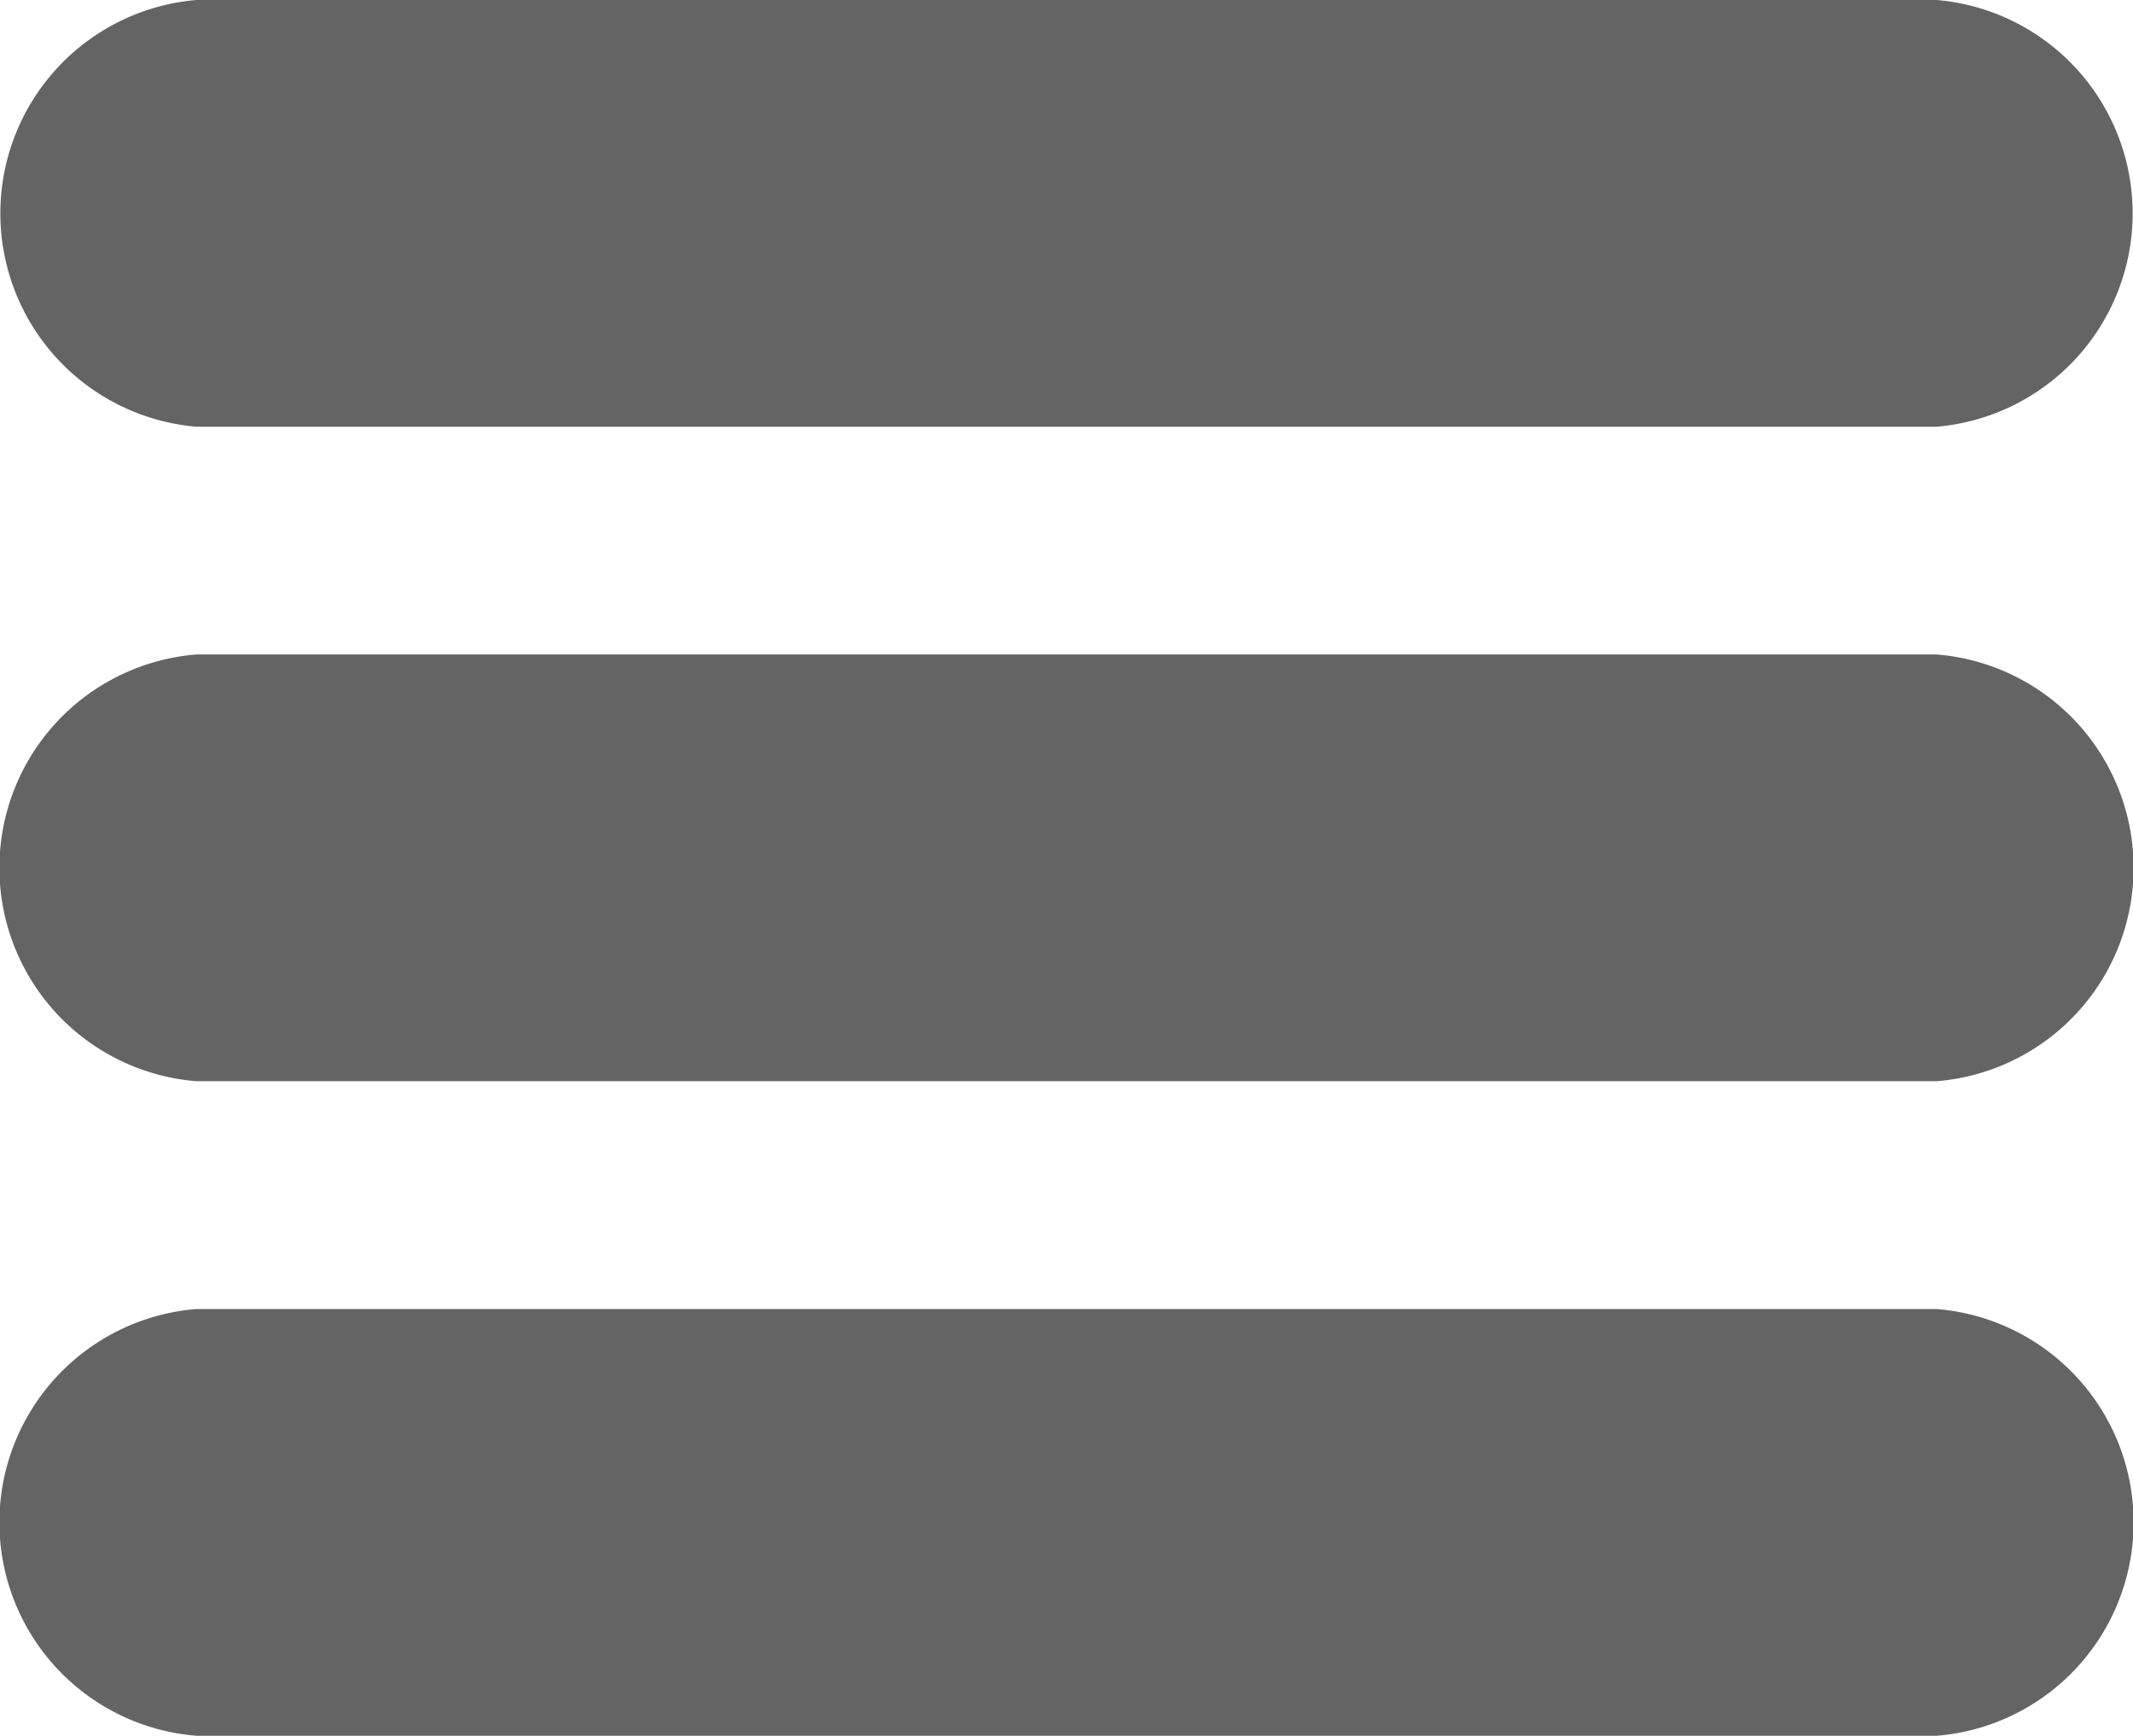
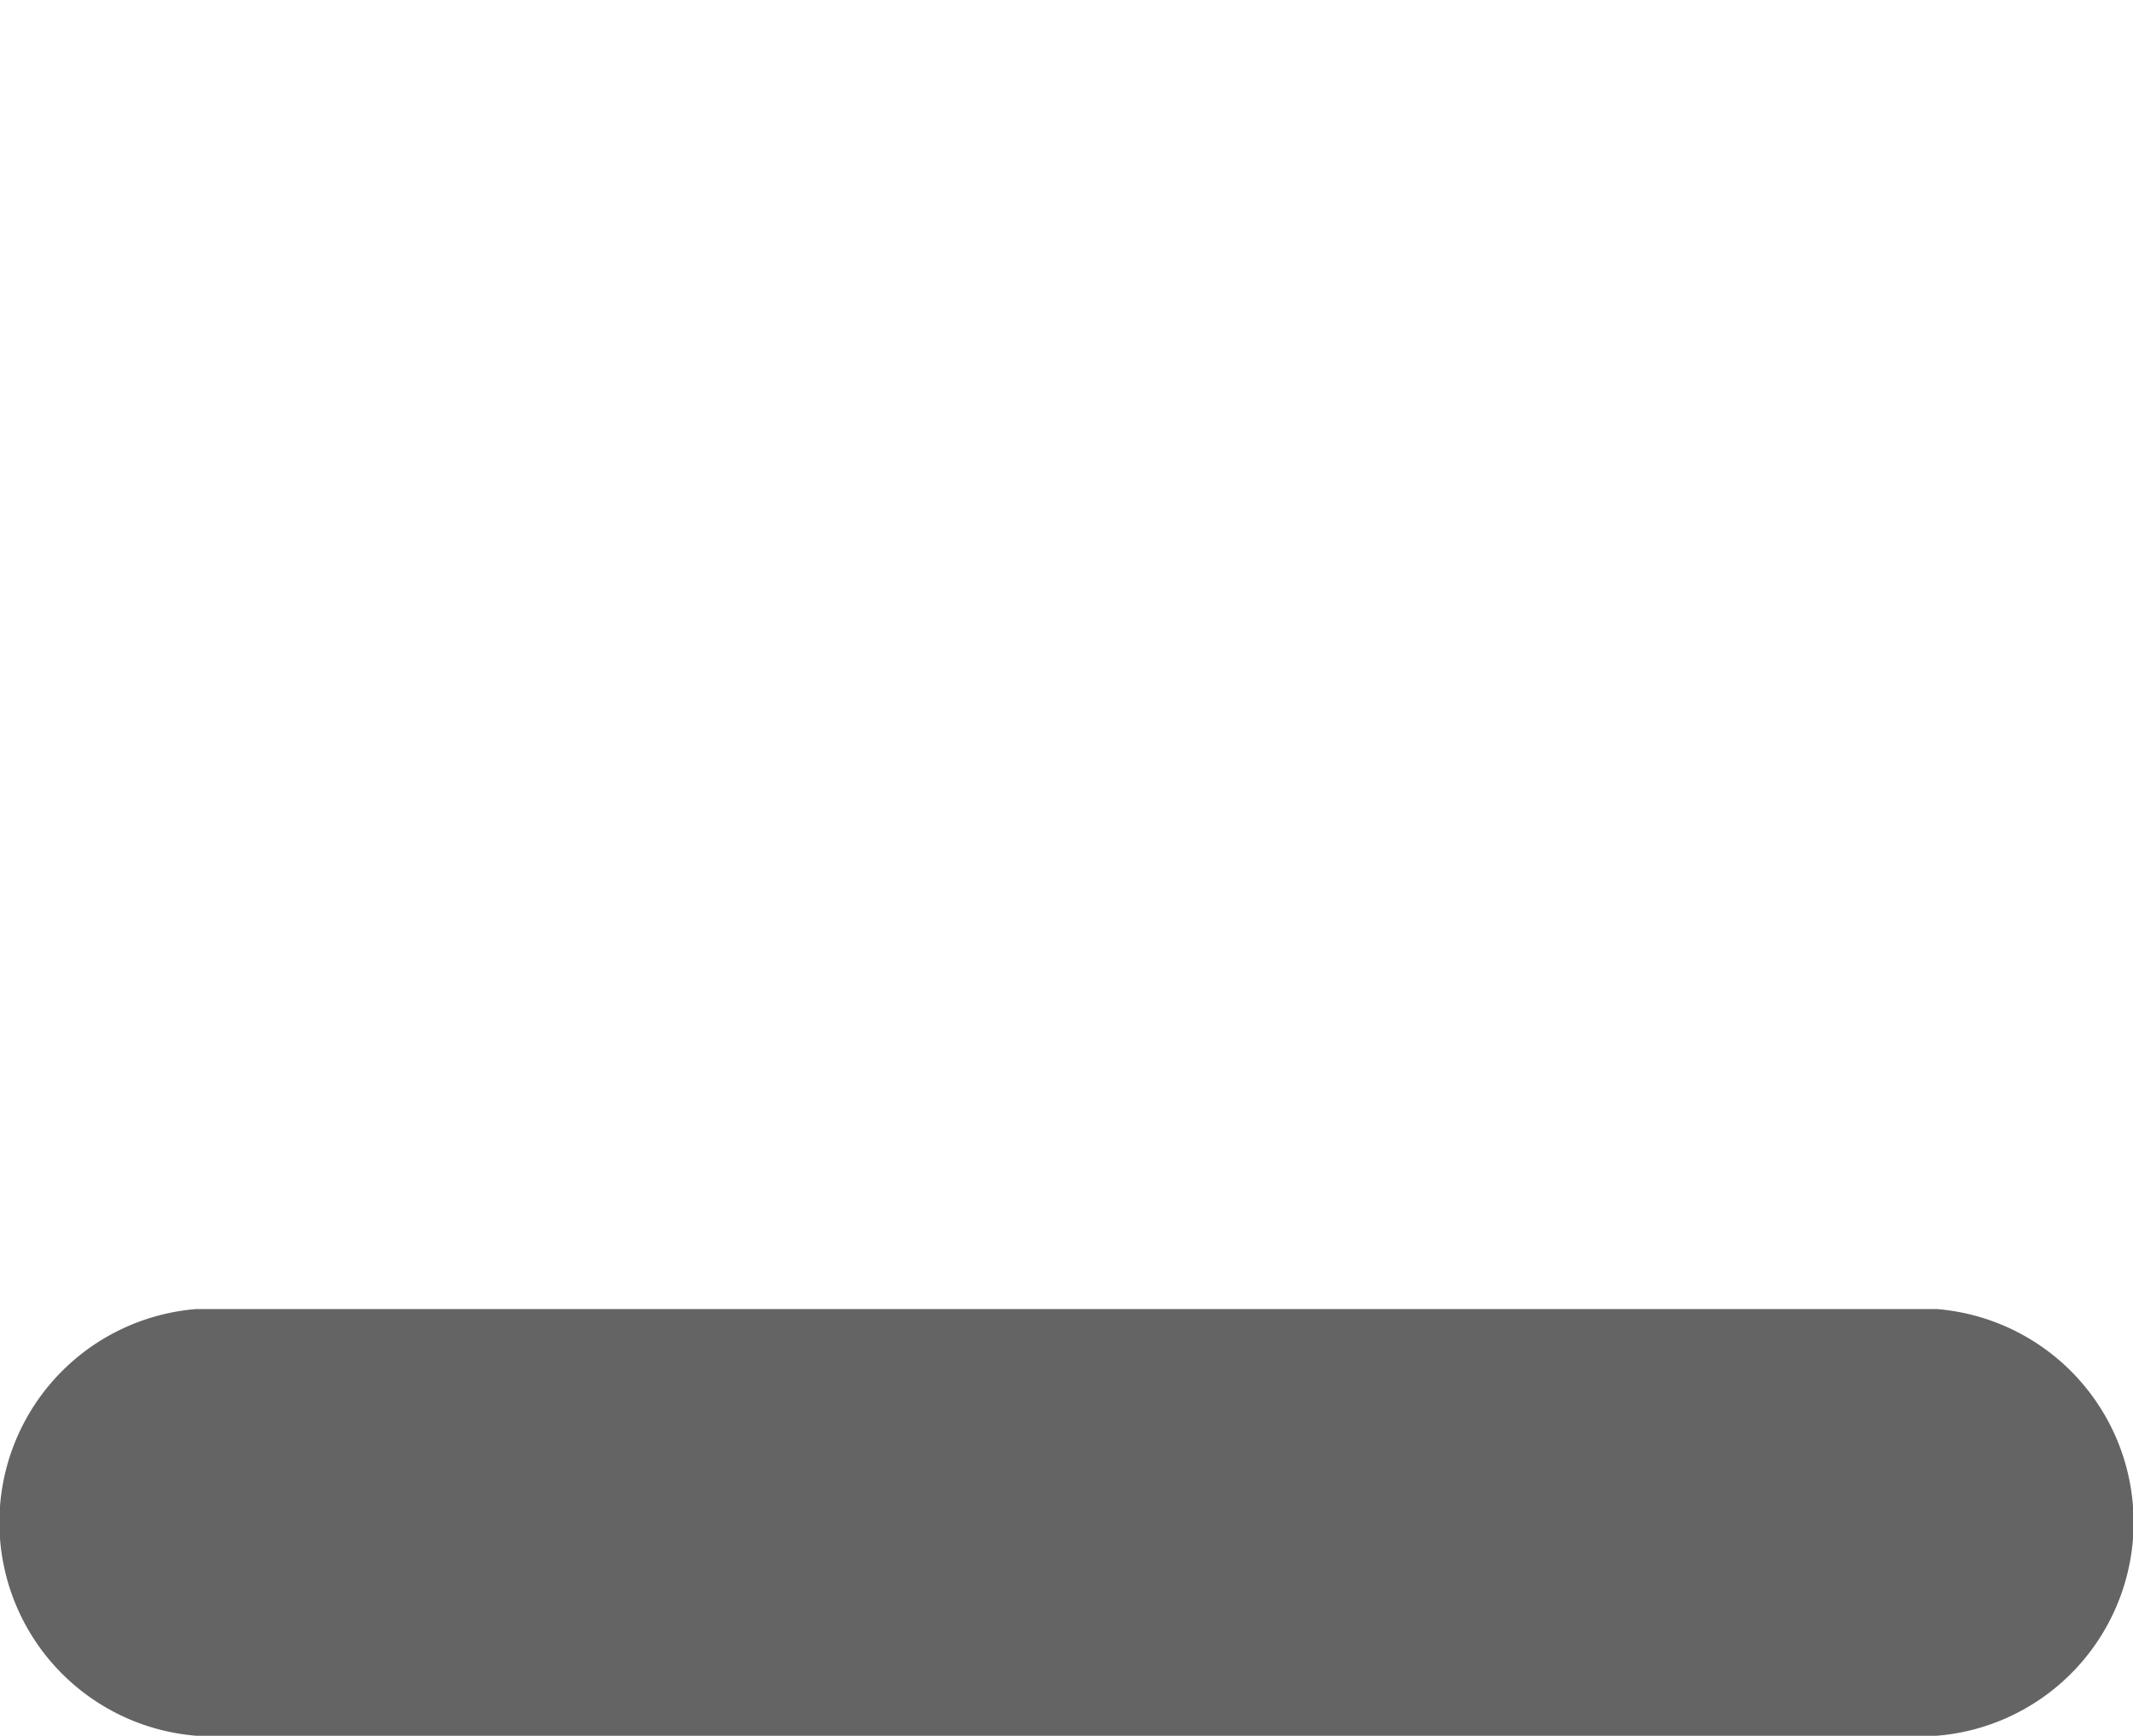
<svg xmlns="http://www.w3.org/2000/svg" width="24.7" height="20.103" viewBox="0 0 24.7 20.103">
  <defs>
    <style>
            .cls-1{fill:#646464}
        </style>
  </defs>
  <g id="_2099153" data-name="2099153" transform="translate(0 -64.267)">
-     <path id="Path_75" d="M22.427 64.267H2.273a2.48 2.48 0 0 0 0 4.942h20.154a2.48 2.48 0 0 0 0-4.942z" class="cls-1" data-name="Path 75" />
-     <path id="Path_76" d="M22.427 208.867H2.273a2.479 2.479 0 0 0 0 4.942h20.154a2.479 2.479 0 0 0 0-4.942z" class="cls-1" data-name="Path 76" transform="translate(0 -137.02)" />
    <path id="Path_77" d="M22.427 353.467H2.273a2.479 2.479 0 0 0 0 4.942h20.154a2.479 2.479 0 0 0 0-4.942z" class="cls-1" data-name="Path 77" transform="translate(0 -274.039)" />
  </g>
</svg>